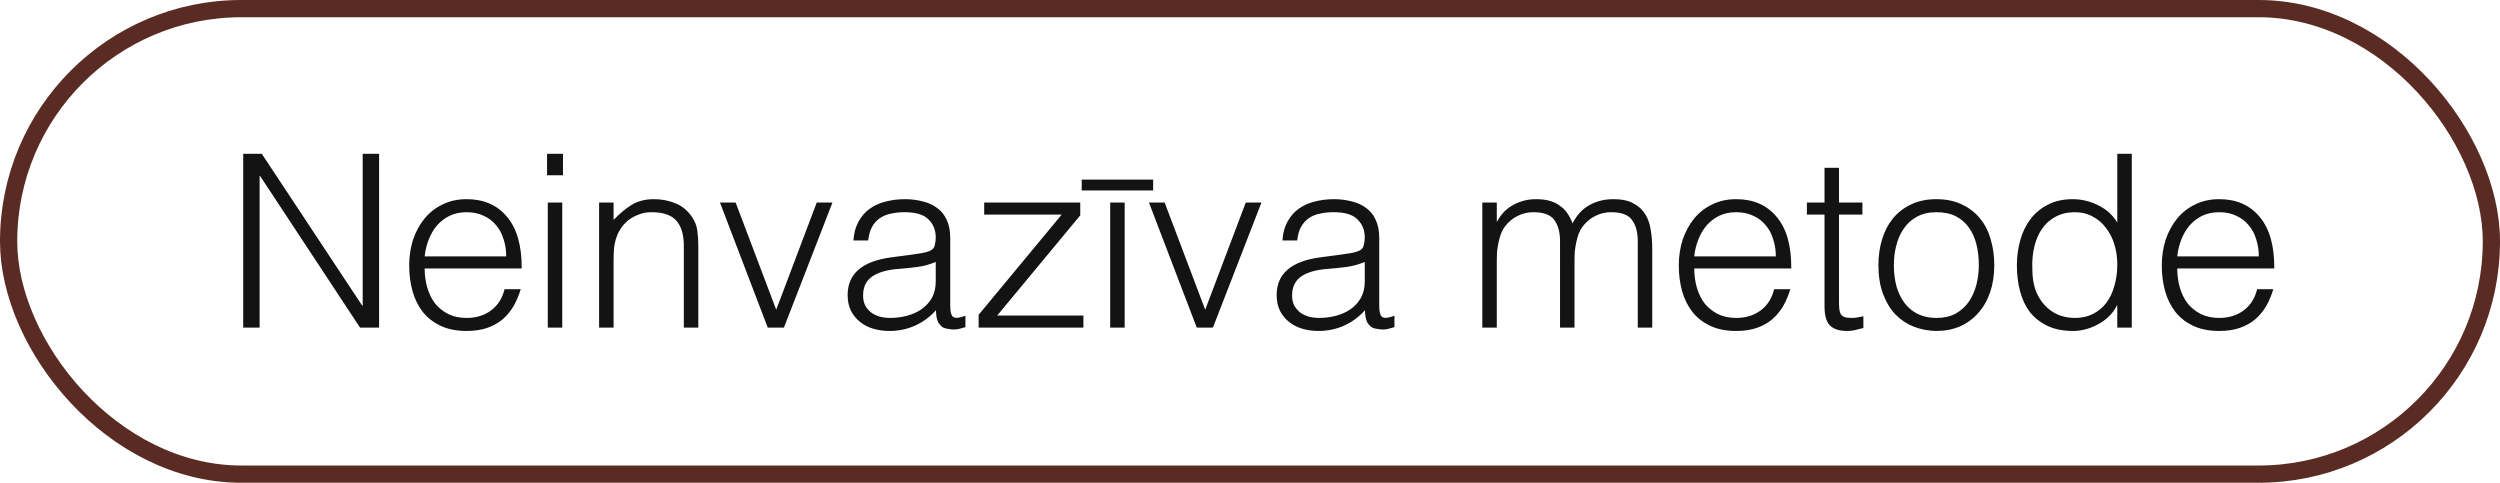
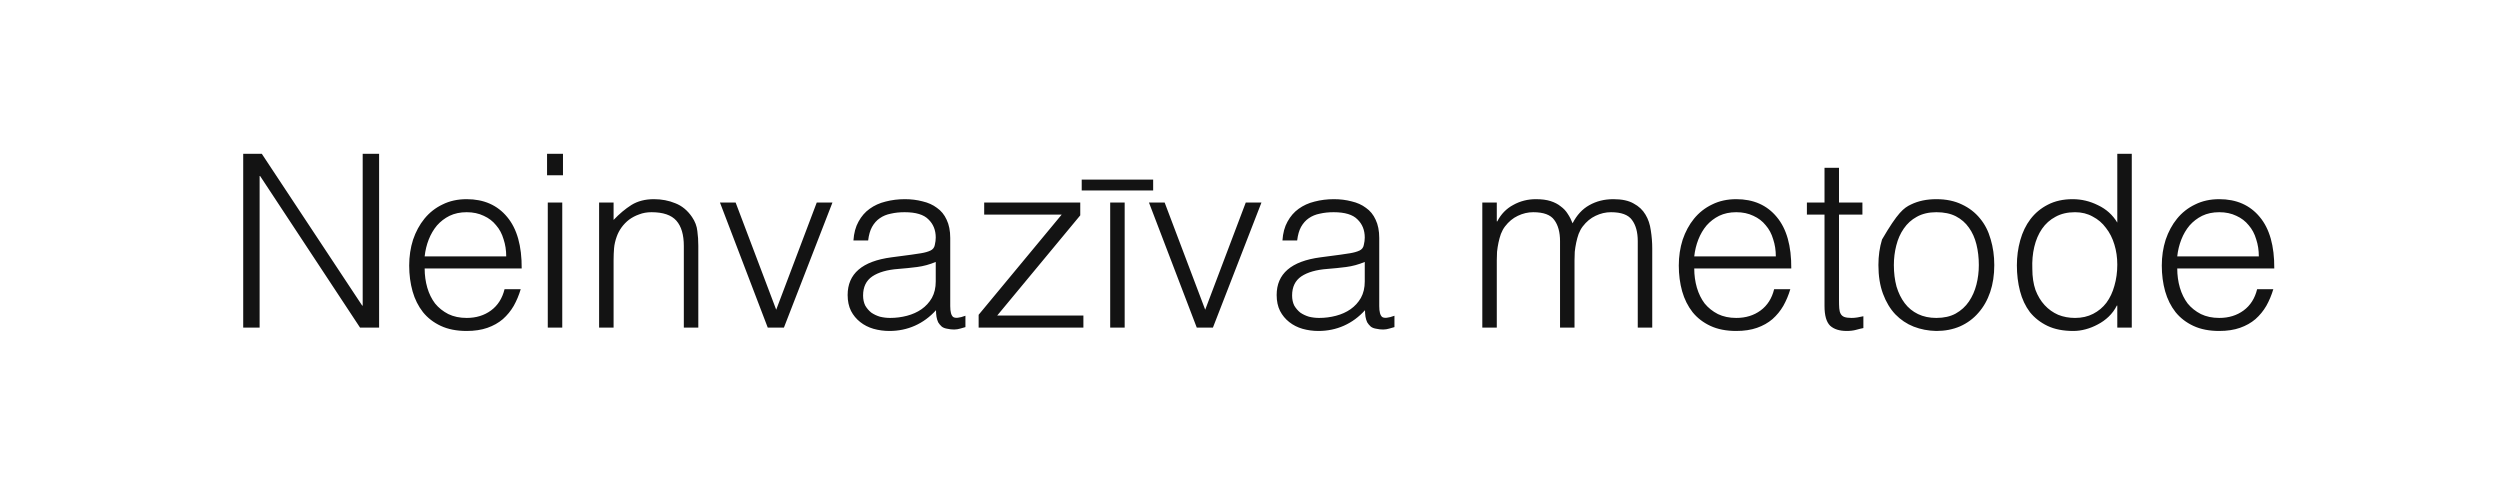
<svg xmlns="http://www.w3.org/2000/svg" width="145" height="28" viewBox="0 0 145 28" fill="none">
-   <rect x="0.5" y="0.5" width="144" height="27" rx="13.5" stroke="#592B22" />
-   <path d="M15.086 10.208H15.058V19H14.106V8.92H15.184L21.008 17.726H21.036V8.92H21.988V19H20.882L15.086 10.208ZM29.361 14.87C29.361 14.515 29.31 14.184 29.207 13.876C29.114 13.559 28.97 13.288 28.773 13.064C28.587 12.831 28.349 12.649 28.059 12.518C27.77 12.378 27.439 12.308 27.066 12.308C26.692 12.308 26.361 12.378 26.072 12.518C25.791 12.658 25.549 12.845 25.343 13.078C25.148 13.311 24.989 13.582 24.867 13.89C24.746 14.198 24.667 14.525 24.63 14.87H29.361ZM24.63 15.57C24.63 15.962 24.681 16.335 24.784 16.69C24.886 17.035 25.035 17.339 25.232 17.6C25.437 17.852 25.694 18.057 26.002 18.216C26.309 18.365 26.664 18.44 27.066 18.44C27.616 18.44 28.087 18.295 28.48 18.006C28.872 17.717 29.133 17.306 29.264 16.774H30.201C30.099 17.119 29.963 17.441 29.796 17.74C29.628 18.029 29.418 18.286 29.166 18.51C28.913 18.725 28.615 18.893 28.27 19.014C27.924 19.135 27.523 19.196 27.066 19.196C26.487 19.196 25.988 19.098 25.567 18.902C25.148 18.706 24.802 18.44 24.532 18.104C24.261 17.759 24.06 17.357 23.93 16.9C23.799 16.433 23.733 15.934 23.733 15.402C23.733 14.87 23.808 14.371 23.957 13.904C24.116 13.437 24.335 13.031 24.616 12.686C24.905 12.331 25.255 12.056 25.666 11.86C26.076 11.655 26.543 11.552 27.066 11.552C28.064 11.552 28.848 11.897 29.418 12.588C29.987 13.269 30.267 14.263 30.258 15.57H24.63ZM31.771 19V11.748H32.611V19H31.771ZM31.729 10.166V8.92H32.653V10.166H31.729ZM35.588 19H34.748V11.748H35.588V12.756C35.924 12.401 36.27 12.112 36.624 11.888C36.988 11.664 37.422 11.552 37.926 11.552C38.374 11.552 38.79 11.631 39.172 11.79C39.555 11.939 39.877 12.205 40.138 12.588C40.316 12.849 40.418 13.12 40.446 13.4C40.484 13.671 40.502 13.955 40.502 14.254V19H39.662V14.268C39.662 13.615 39.518 13.125 39.228 12.798C38.939 12.471 38.458 12.308 37.786 12.308C37.525 12.308 37.287 12.35 37.072 12.434C36.858 12.509 36.662 12.611 36.484 12.742C36.316 12.873 36.172 13.022 36.05 13.19C35.929 13.358 35.836 13.535 35.77 13.722C35.686 13.955 35.635 14.179 35.616 14.394C35.598 14.609 35.588 14.842 35.588 15.094V19ZM41.758 11.748H42.667L45.02 17.964L47.371 11.748H48.282L45.468 19H44.529L41.758 11.748ZM54.273 15.192C53.919 15.341 53.559 15.439 53.196 15.486C52.831 15.533 52.468 15.57 52.103 15.598C51.459 15.645 50.956 15.789 50.592 16.032C50.237 16.275 50.059 16.643 50.059 17.138C50.059 17.362 50.102 17.558 50.185 17.726C50.279 17.885 50.395 18.02 50.535 18.132C50.685 18.235 50.853 18.314 51.039 18.37C51.236 18.417 51.431 18.44 51.627 18.44C51.964 18.44 52.29 18.398 52.608 18.314C52.925 18.23 53.205 18.104 53.447 17.936C53.7 17.759 53.9 17.539 54.05 17.278C54.199 17.007 54.273 16.69 54.273 16.326V15.192ZM52.859 14.772C53.018 14.753 53.205 14.725 53.419 14.688C53.644 14.651 53.825 14.599 53.965 14.534C54.105 14.469 54.19 14.361 54.218 14.212C54.255 14.053 54.273 13.909 54.273 13.778C54.273 13.349 54.133 12.999 53.853 12.728C53.583 12.448 53.121 12.308 52.468 12.308C52.178 12.308 51.912 12.336 51.669 12.392C51.427 12.439 51.212 12.527 51.026 12.658C50.848 12.779 50.699 12.947 50.578 13.162C50.465 13.367 50.391 13.629 50.353 13.946H49.499C49.528 13.517 49.626 13.153 49.794 12.854C49.962 12.546 50.176 12.299 50.438 12.112C50.708 11.916 51.016 11.776 51.361 11.692C51.716 11.599 52.09 11.552 52.481 11.552C52.846 11.552 53.186 11.594 53.504 11.678C53.83 11.753 54.11 11.879 54.343 12.056C54.586 12.224 54.773 12.453 54.904 12.742C55.044 13.031 55.114 13.386 55.114 13.806V17.754C55.114 18.081 55.169 18.291 55.282 18.384C55.403 18.468 55.641 18.445 55.995 18.314V18.972C55.93 18.991 55.832 19.019 55.702 19.056C55.58 19.093 55.459 19.112 55.337 19.112C55.207 19.112 55.081 19.098 54.959 19.07C54.819 19.051 54.708 19.009 54.623 18.944C54.539 18.869 54.469 18.785 54.413 18.692C54.367 18.589 54.334 18.482 54.316 18.37C54.297 18.249 54.288 18.123 54.288 17.992C53.933 18.384 53.527 18.683 53.069 18.888C52.612 19.093 52.117 19.196 51.586 19.196C51.268 19.196 50.96 19.154 50.661 19.07C50.372 18.986 50.115 18.855 49.892 18.678C49.667 18.501 49.49 18.286 49.359 18.034C49.229 17.773 49.163 17.465 49.163 17.11C49.163 15.878 50.008 15.15 51.697 14.926L52.859 14.772ZM56.761 19V18.258L61.577 12.448H57.083V11.748H62.655V12.49L57.839 18.3H62.837V19H56.761ZM64.391 19V11.748H65.231V19H64.391ZM62.739 10.418H66.883V11.048H62.739V10.418ZM66.64 11.748H67.55L69.902 17.964L72.254 11.748H73.164L70.35 19H69.412L66.64 11.748ZM79.156 15.192C78.802 15.341 78.442 15.439 78.078 15.486C77.714 15.533 77.35 15.57 76.986 15.598C76.342 15.645 75.838 15.789 75.474 16.032C75.12 16.275 74.942 16.643 74.942 17.138C74.942 17.362 74.984 17.558 75.068 17.726C75.162 17.885 75.278 18.02 75.418 18.132C75.568 18.235 75.736 18.314 75.922 18.37C76.118 18.417 76.314 18.44 76.51 18.44C76.846 18.44 77.173 18.398 77.49 18.314C77.808 18.23 78.088 18.104 78.33 17.936C78.582 17.759 78.783 17.539 78.932 17.278C79.082 17.007 79.156 16.69 79.156 16.326V15.192ZM77.742 14.772C77.901 14.753 78.088 14.725 78.302 14.688C78.526 14.651 78.708 14.599 78.848 14.534C78.988 14.469 79.072 14.361 79.1 14.212C79.138 14.053 79.156 13.909 79.156 13.778C79.156 13.349 79.016 12.999 78.736 12.728C78.466 12.448 78.004 12.308 77.35 12.308C77.061 12.308 76.795 12.336 76.552 12.392C76.31 12.439 76.095 12.527 75.908 12.658C75.731 12.779 75.582 12.947 75.46 13.162C75.348 13.367 75.274 13.629 75.236 13.946H74.382C74.41 13.517 74.508 13.153 74.676 12.854C74.844 12.546 75.059 12.299 75.32 12.112C75.591 11.916 75.899 11.776 76.244 11.692C76.599 11.599 76.972 11.552 77.364 11.552C77.728 11.552 78.069 11.594 78.386 11.678C78.713 11.753 78.993 11.879 79.226 12.056C79.469 12.224 79.656 12.453 79.786 12.742C79.926 13.031 79.996 13.386 79.996 13.806V17.754C79.996 18.081 80.052 18.291 80.164 18.384C80.286 18.468 80.524 18.445 80.878 18.314V18.972C80.813 18.991 80.715 19.019 80.584 19.056C80.463 19.093 80.342 19.112 80.22 19.112C80.09 19.112 79.964 19.098 79.842 19.07C79.702 19.051 79.59 19.009 79.506 18.944C79.422 18.869 79.352 18.785 79.296 18.692C79.25 18.589 79.217 18.482 79.198 18.37C79.18 18.249 79.17 18.123 79.17 17.992C78.816 18.384 78.41 18.683 77.952 18.888C77.495 19.093 77 19.196 76.468 19.196C76.151 19.196 75.843 19.154 75.544 19.07C75.255 18.986 74.998 18.855 74.774 18.678C74.55 18.501 74.373 18.286 74.242 18.034C74.112 17.773 74.046 17.465 74.046 17.11C74.046 15.878 74.891 15.15 76.58 14.926L77.742 14.772ZM86.814 19H85.974V11.748H86.814V12.84H86.842C87.057 12.42 87.365 12.103 87.766 11.888C88.168 11.664 88.606 11.552 89.082 11.552C89.418 11.552 89.703 11.589 89.936 11.664C90.169 11.739 90.365 11.841 90.524 11.972C90.692 12.093 90.828 12.238 90.93 12.406C91.042 12.574 91.135 12.756 91.21 12.952C91.453 12.476 91.775 12.126 92.176 11.902C92.587 11.669 93.053 11.552 93.576 11.552C94.071 11.552 94.463 11.636 94.752 11.804C95.051 11.963 95.279 12.177 95.438 12.448C95.597 12.709 95.7 13.013 95.746 13.358C95.802 13.703 95.83 14.058 95.83 14.422V19H94.99V13.988C94.99 13.465 94.878 13.055 94.654 12.756C94.439 12.457 94.034 12.308 93.436 12.308C93.128 12.308 92.829 12.378 92.54 12.518C92.26 12.649 92.013 12.854 91.798 13.134C91.705 13.255 91.626 13.4 91.56 13.568C91.504 13.727 91.457 13.895 91.42 14.072C91.383 14.249 91.355 14.427 91.336 14.604C91.327 14.781 91.322 14.945 91.322 15.094V19H90.482V13.988C90.482 13.465 90.37 13.055 90.146 12.756C89.931 12.457 89.525 12.308 88.928 12.308C88.62 12.308 88.322 12.378 88.032 12.518C87.752 12.649 87.505 12.854 87.29 13.134C87.197 13.255 87.118 13.4 87.052 13.568C86.996 13.727 86.95 13.895 86.912 14.072C86.875 14.249 86.847 14.427 86.828 14.604C86.819 14.781 86.814 14.945 86.814 15.094V19ZM102.998 14.87C102.998 14.515 102.947 14.184 102.844 13.876C102.751 13.559 102.606 13.288 102.41 13.064C102.224 12.831 101.986 12.649 101.696 12.518C101.407 12.378 101.076 12.308 100.702 12.308C100.329 12.308 99.998 12.378 99.708 12.518C99.428 12.658 99.186 12.845 98.98 13.078C98.784 13.311 98.626 13.582 98.504 13.89C98.383 14.198 98.304 14.525 98.266 14.87H102.998ZM98.266 15.57C98.266 15.962 98.318 16.335 98.42 16.69C98.523 17.035 98.672 17.339 98.868 17.6C99.074 17.852 99.33 18.057 99.638 18.216C99.946 18.365 100.301 18.44 100.702 18.44C101.253 18.44 101.724 18.295 102.116 18.006C102.508 17.717 102.77 17.306 102.9 16.774H103.838C103.736 17.119 103.6 17.441 103.432 17.74C103.264 18.029 103.054 18.286 102.802 18.51C102.55 18.725 102.252 18.893 101.906 19.014C101.561 19.135 101.16 19.196 100.702 19.196C100.124 19.196 99.624 19.098 99.204 18.902C98.784 18.706 98.439 18.44 98.168 18.104C97.898 17.759 97.697 17.357 97.566 16.9C97.436 16.433 97.37 15.934 97.37 15.402C97.37 14.87 97.445 14.371 97.594 13.904C97.753 13.437 97.972 13.031 98.252 12.686C98.542 12.331 98.892 12.056 99.302 11.86C99.713 11.655 100.18 11.552 100.702 11.552C101.701 11.552 102.485 11.897 103.054 12.588C103.624 13.269 103.904 14.263 103.894 15.57H98.266ZM108.076 19.028C107.973 19.047 107.838 19.079 107.67 19.126C107.502 19.173 107.315 19.196 107.11 19.196C106.69 19.196 106.368 19.093 106.144 18.888C105.929 18.673 105.822 18.295 105.822 17.754V12.448H104.8V11.748H105.822V9.732H106.662V11.748H108.02V12.448H106.662V17.418C106.662 17.595 106.666 17.749 106.676 17.88C106.685 18.011 106.713 18.118 106.76 18.202C106.806 18.286 106.876 18.347 106.97 18.384C107.072 18.421 107.212 18.44 107.39 18.44C107.502 18.44 107.614 18.431 107.726 18.412C107.847 18.393 107.964 18.37 108.076 18.342V19.028ZM112.308 19.196C111.841 19.187 111.403 19.103 110.992 18.944C110.591 18.785 110.236 18.547 109.928 18.23C109.629 17.913 109.391 17.516 109.214 17.04C109.037 16.564 108.948 16.009 108.948 15.374C108.948 14.842 109.018 14.347 109.158 13.89C109.298 13.423 109.508 13.017 109.788 12.672C110.068 12.327 110.418 12.056 110.838 11.86C111.258 11.655 111.748 11.552 112.308 11.552C112.877 11.552 113.372 11.655 113.792 11.86C114.212 12.056 114.562 12.327 114.842 12.672C115.122 13.008 115.327 13.409 115.458 13.876C115.598 14.343 115.668 14.842 115.668 15.374C115.668 15.953 115.589 16.475 115.43 16.942C115.271 17.409 115.043 17.81 114.744 18.146C114.455 18.482 114.1 18.743 113.68 18.93C113.269 19.107 112.812 19.196 112.308 19.196ZM114.772 15.374C114.772 14.945 114.725 14.543 114.632 14.17C114.539 13.797 114.394 13.475 114.198 13.204C114.002 12.924 113.75 12.705 113.442 12.546C113.134 12.387 112.756 12.308 112.308 12.308C111.869 12.308 111.491 12.397 111.174 12.574C110.866 12.742 110.614 12.971 110.418 13.26C110.222 13.54 110.077 13.867 109.984 14.24C109.891 14.604 109.844 14.982 109.844 15.374C109.844 15.822 109.895 16.237 109.998 16.62C110.11 16.993 110.269 17.315 110.474 17.586C110.679 17.857 110.936 18.067 111.244 18.216C111.552 18.365 111.907 18.44 112.308 18.44C112.747 18.44 113.12 18.356 113.428 18.188C113.745 18.011 114.002 17.777 114.198 17.488C114.394 17.199 114.539 16.872 114.632 16.508C114.725 16.144 114.772 15.766 114.772 15.374ZM122.803 15.346C122.803 14.935 122.747 14.548 122.635 14.184C122.523 13.811 122.36 13.489 122.145 13.218C121.94 12.938 121.683 12.719 121.375 12.56C121.077 12.392 120.736 12.308 120.353 12.308C119.915 12.308 119.537 12.397 119.219 12.574C118.902 12.742 118.641 12.975 118.435 13.274C118.23 13.573 118.081 13.923 117.987 14.324C117.894 14.716 117.857 15.141 117.875 15.598C117.875 16.055 117.936 16.461 118.057 16.816C118.188 17.161 118.365 17.455 118.589 17.698C118.813 17.941 119.075 18.127 119.373 18.258C119.672 18.379 119.999 18.44 120.353 18.44C120.745 18.44 121.095 18.361 121.403 18.202C121.711 18.043 121.968 17.829 122.173 17.558C122.379 17.278 122.533 16.951 122.635 16.578C122.747 16.195 122.803 15.785 122.803 15.346ZM122.803 8.92H123.643V19H122.803V17.726H122.775C122.654 17.969 122.495 18.183 122.299 18.37C122.113 18.547 121.903 18.697 121.669 18.818C121.445 18.939 121.212 19.033 120.969 19.098C120.727 19.163 120.489 19.196 120.255 19.196C119.667 19.196 119.168 19.098 118.757 18.902C118.347 18.706 118.006 18.44 117.735 18.104C117.474 17.759 117.283 17.353 117.161 16.886C117.04 16.419 116.979 15.92 116.979 15.388C116.979 14.884 117.045 14.399 117.175 13.932C117.306 13.465 117.502 13.059 117.763 12.714C118.034 12.359 118.37 12.079 118.771 11.874C119.182 11.659 119.663 11.552 120.213 11.552C120.727 11.552 121.217 11.669 121.683 11.902C122.159 12.126 122.533 12.462 122.803 12.91V8.92ZM131.012 14.87C131.012 14.515 130.961 14.184 130.858 13.876C130.765 13.559 130.62 13.288 130.424 13.064C130.237 12.831 129.999 12.649 129.71 12.518C129.421 12.378 129.089 12.308 128.716 12.308C128.343 12.308 128.011 12.378 127.722 12.518C127.442 12.658 127.199 12.845 126.994 13.078C126.798 13.311 126.639 13.582 126.518 13.89C126.397 14.198 126.317 14.525 126.28 14.87H131.012ZM126.28 15.57C126.28 15.962 126.331 16.335 126.434 16.69C126.537 17.035 126.686 17.339 126.882 17.6C127.087 17.852 127.344 18.057 127.652 18.216C127.96 18.365 128.315 18.44 128.716 18.44C129.267 18.44 129.738 18.295 130.13 18.006C130.522 17.717 130.783 17.306 130.914 16.774H131.852C131.749 17.119 131.614 17.441 131.446 17.74C131.278 18.029 131.068 18.286 130.816 18.51C130.564 18.725 130.265 18.893 129.92 19.014C129.575 19.135 129.173 19.196 128.716 19.196C128.137 19.196 127.638 19.098 127.218 18.902C126.798 18.706 126.453 18.44 126.182 18.104C125.911 17.759 125.711 17.357 125.58 16.9C125.449 16.433 125.384 15.934 125.384 15.402C125.384 14.87 125.459 14.371 125.608 13.904C125.767 13.437 125.986 13.031 126.266 12.686C126.555 12.331 126.905 12.056 127.316 11.86C127.727 11.655 128.193 11.552 128.716 11.552C129.715 11.552 130.499 11.897 131.068 12.588C131.637 13.269 131.917 14.263 131.908 15.57H126.28Z" fill="#131313" />
+   <path d="M15.086 10.208H15.058V19H14.106V8.92H15.184L21.008 17.726H21.036V8.92H21.988V19H20.882L15.086 10.208ZM29.361 14.87C29.361 14.515 29.31 14.184 29.207 13.876C29.114 13.559 28.97 13.288 28.773 13.064C28.587 12.831 28.349 12.649 28.059 12.518C27.77 12.378 27.439 12.308 27.066 12.308C26.692 12.308 26.361 12.378 26.072 12.518C25.791 12.658 25.549 12.845 25.343 13.078C25.148 13.311 24.989 13.582 24.867 13.89C24.746 14.198 24.667 14.525 24.63 14.87H29.361ZM24.63 15.57C24.63 15.962 24.681 16.335 24.784 16.69C24.886 17.035 25.035 17.339 25.232 17.6C25.437 17.852 25.694 18.057 26.002 18.216C26.309 18.365 26.664 18.44 27.066 18.44C27.616 18.44 28.087 18.295 28.48 18.006C28.872 17.717 29.133 17.306 29.264 16.774H30.201C30.099 17.119 29.963 17.441 29.796 17.74C29.628 18.029 29.418 18.286 29.166 18.51C28.913 18.725 28.615 18.893 28.27 19.014C27.924 19.135 27.523 19.196 27.066 19.196C26.487 19.196 25.988 19.098 25.567 18.902C25.148 18.706 24.802 18.44 24.532 18.104C24.261 17.759 24.06 17.357 23.93 16.9C23.799 16.433 23.733 15.934 23.733 15.402C23.733 14.87 23.808 14.371 23.957 13.904C24.116 13.437 24.335 13.031 24.616 12.686C24.905 12.331 25.255 12.056 25.666 11.86C26.076 11.655 26.543 11.552 27.066 11.552C28.064 11.552 28.848 11.897 29.418 12.588C29.987 13.269 30.267 14.263 30.258 15.57H24.63ZM31.771 19V11.748H32.611V19H31.771ZM31.729 10.166V8.92H32.653V10.166H31.729ZM35.588 19H34.748V11.748H35.588V12.756C35.924 12.401 36.27 12.112 36.624 11.888C36.988 11.664 37.422 11.552 37.926 11.552C38.374 11.552 38.79 11.631 39.172 11.79C39.555 11.939 39.877 12.205 40.138 12.588C40.316 12.849 40.418 13.12 40.446 13.4C40.484 13.671 40.502 13.955 40.502 14.254V19H39.662V14.268C39.662 13.615 39.518 13.125 39.228 12.798C38.939 12.471 38.458 12.308 37.786 12.308C37.525 12.308 37.287 12.35 37.072 12.434C36.858 12.509 36.662 12.611 36.484 12.742C36.316 12.873 36.172 13.022 36.05 13.19C35.929 13.358 35.836 13.535 35.77 13.722C35.686 13.955 35.635 14.179 35.616 14.394C35.598 14.609 35.588 14.842 35.588 15.094V19ZM41.758 11.748H42.667L45.02 17.964L47.371 11.748H48.282L45.468 19H44.529L41.758 11.748ZM54.273 15.192C53.919 15.341 53.559 15.439 53.196 15.486C52.831 15.533 52.468 15.57 52.103 15.598C51.459 15.645 50.956 15.789 50.592 16.032C50.237 16.275 50.059 16.643 50.059 17.138C50.059 17.362 50.102 17.558 50.185 17.726C50.279 17.885 50.395 18.02 50.535 18.132C50.685 18.235 50.853 18.314 51.039 18.37C51.236 18.417 51.431 18.44 51.627 18.44C51.964 18.44 52.29 18.398 52.608 18.314C52.925 18.23 53.205 18.104 53.447 17.936C53.7 17.759 53.9 17.539 54.05 17.278C54.199 17.007 54.273 16.69 54.273 16.326V15.192ZM52.859 14.772C53.018 14.753 53.205 14.725 53.419 14.688C53.644 14.651 53.825 14.599 53.965 14.534C54.105 14.469 54.19 14.361 54.218 14.212C54.255 14.053 54.273 13.909 54.273 13.778C54.273 13.349 54.133 12.999 53.853 12.728C53.583 12.448 53.121 12.308 52.468 12.308C52.178 12.308 51.912 12.336 51.669 12.392C51.427 12.439 51.212 12.527 51.026 12.658C50.848 12.779 50.699 12.947 50.578 13.162C50.465 13.367 50.391 13.629 50.353 13.946H49.499C49.528 13.517 49.626 13.153 49.794 12.854C49.962 12.546 50.176 12.299 50.438 12.112C50.708 11.916 51.016 11.776 51.361 11.692C51.716 11.599 52.09 11.552 52.481 11.552C52.846 11.552 53.186 11.594 53.504 11.678C53.83 11.753 54.11 11.879 54.343 12.056C54.586 12.224 54.773 12.453 54.904 12.742C55.044 13.031 55.114 13.386 55.114 13.806V17.754C55.114 18.081 55.169 18.291 55.282 18.384C55.403 18.468 55.641 18.445 55.995 18.314V18.972C55.93 18.991 55.832 19.019 55.702 19.056C55.58 19.093 55.459 19.112 55.337 19.112C55.207 19.112 55.081 19.098 54.959 19.07C54.819 19.051 54.708 19.009 54.623 18.944C54.539 18.869 54.469 18.785 54.413 18.692C54.367 18.589 54.334 18.482 54.316 18.37C54.297 18.249 54.288 18.123 54.288 17.992C53.933 18.384 53.527 18.683 53.069 18.888C52.612 19.093 52.117 19.196 51.586 19.196C51.268 19.196 50.96 19.154 50.661 19.07C50.372 18.986 50.115 18.855 49.892 18.678C49.667 18.501 49.49 18.286 49.359 18.034C49.229 17.773 49.163 17.465 49.163 17.11C49.163 15.878 50.008 15.15 51.697 14.926L52.859 14.772ZM56.761 19V18.258L61.577 12.448H57.083V11.748H62.655V12.49L57.839 18.3H62.837V19H56.761ZM64.391 19V11.748H65.231V19H64.391ZM62.739 10.418H66.883V11.048H62.739V10.418ZM66.64 11.748H67.55L69.902 17.964L72.254 11.748H73.164L70.35 19H69.412L66.64 11.748ZM79.156 15.192C78.802 15.341 78.442 15.439 78.078 15.486C77.714 15.533 77.35 15.57 76.986 15.598C76.342 15.645 75.838 15.789 75.474 16.032C75.12 16.275 74.942 16.643 74.942 17.138C74.942 17.362 74.984 17.558 75.068 17.726C75.162 17.885 75.278 18.02 75.418 18.132C75.568 18.235 75.736 18.314 75.922 18.37C76.118 18.417 76.314 18.44 76.51 18.44C76.846 18.44 77.173 18.398 77.49 18.314C77.808 18.23 78.088 18.104 78.33 17.936C78.582 17.759 78.783 17.539 78.932 17.278C79.082 17.007 79.156 16.69 79.156 16.326V15.192ZM77.742 14.772C77.901 14.753 78.088 14.725 78.302 14.688C78.526 14.651 78.708 14.599 78.848 14.534C78.988 14.469 79.072 14.361 79.1 14.212C79.138 14.053 79.156 13.909 79.156 13.778C79.156 13.349 79.016 12.999 78.736 12.728C78.466 12.448 78.004 12.308 77.35 12.308C77.061 12.308 76.795 12.336 76.552 12.392C76.31 12.439 76.095 12.527 75.908 12.658C75.731 12.779 75.582 12.947 75.46 13.162C75.348 13.367 75.274 13.629 75.236 13.946H74.382C74.41 13.517 74.508 13.153 74.676 12.854C74.844 12.546 75.059 12.299 75.32 12.112C75.591 11.916 75.899 11.776 76.244 11.692C76.599 11.599 76.972 11.552 77.364 11.552C77.728 11.552 78.069 11.594 78.386 11.678C78.713 11.753 78.993 11.879 79.226 12.056C79.469 12.224 79.656 12.453 79.786 12.742C79.926 13.031 79.996 13.386 79.996 13.806V17.754C79.996 18.081 80.052 18.291 80.164 18.384C80.286 18.468 80.524 18.445 80.878 18.314V18.972C80.813 18.991 80.715 19.019 80.584 19.056C80.463 19.093 80.342 19.112 80.22 19.112C80.09 19.112 79.964 19.098 79.842 19.07C79.702 19.051 79.59 19.009 79.506 18.944C79.422 18.869 79.352 18.785 79.296 18.692C79.25 18.589 79.217 18.482 79.198 18.37C79.18 18.249 79.17 18.123 79.17 17.992C78.816 18.384 78.41 18.683 77.952 18.888C77.495 19.093 77 19.196 76.468 19.196C76.151 19.196 75.843 19.154 75.544 19.07C75.255 18.986 74.998 18.855 74.774 18.678C74.55 18.501 74.373 18.286 74.242 18.034C74.112 17.773 74.046 17.465 74.046 17.11C74.046 15.878 74.891 15.15 76.58 14.926L77.742 14.772ZM86.814 19H85.974V11.748H86.814V12.84H86.842C87.057 12.42 87.365 12.103 87.766 11.888C88.168 11.664 88.606 11.552 89.082 11.552C89.418 11.552 89.703 11.589 89.936 11.664C90.169 11.739 90.365 11.841 90.524 11.972C90.692 12.093 90.828 12.238 90.93 12.406C91.042 12.574 91.135 12.756 91.21 12.952C91.453 12.476 91.775 12.126 92.176 11.902C92.587 11.669 93.053 11.552 93.576 11.552C94.071 11.552 94.463 11.636 94.752 11.804C95.051 11.963 95.279 12.177 95.438 12.448C95.597 12.709 95.7 13.013 95.746 13.358C95.802 13.703 95.83 14.058 95.83 14.422V19H94.99V13.988C94.99 13.465 94.878 13.055 94.654 12.756C94.439 12.457 94.034 12.308 93.436 12.308C93.128 12.308 92.829 12.378 92.54 12.518C92.26 12.649 92.013 12.854 91.798 13.134C91.705 13.255 91.626 13.4 91.56 13.568C91.504 13.727 91.457 13.895 91.42 14.072C91.383 14.249 91.355 14.427 91.336 14.604C91.327 14.781 91.322 14.945 91.322 15.094V19H90.482V13.988C90.482 13.465 90.37 13.055 90.146 12.756C89.931 12.457 89.525 12.308 88.928 12.308C88.62 12.308 88.322 12.378 88.032 12.518C87.752 12.649 87.505 12.854 87.29 13.134C87.197 13.255 87.118 13.4 87.052 13.568C86.996 13.727 86.95 13.895 86.912 14.072C86.875 14.249 86.847 14.427 86.828 14.604C86.819 14.781 86.814 14.945 86.814 15.094V19ZM102.998 14.87C102.998 14.515 102.947 14.184 102.844 13.876C102.751 13.559 102.606 13.288 102.41 13.064C102.224 12.831 101.986 12.649 101.696 12.518C101.407 12.378 101.076 12.308 100.702 12.308C100.329 12.308 99.998 12.378 99.708 12.518C99.428 12.658 99.186 12.845 98.98 13.078C98.784 13.311 98.626 13.582 98.504 13.89C98.383 14.198 98.304 14.525 98.266 14.87H102.998ZM98.266 15.57C98.266 15.962 98.318 16.335 98.42 16.69C98.523 17.035 98.672 17.339 98.868 17.6C99.074 17.852 99.33 18.057 99.638 18.216C99.946 18.365 100.301 18.44 100.702 18.44C101.253 18.44 101.724 18.295 102.116 18.006C102.508 17.717 102.77 17.306 102.9 16.774H103.838C103.736 17.119 103.6 17.441 103.432 17.74C103.264 18.029 103.054 18.286 102.802 18.51C102.55 18.725 102.252 18.893 101.906 19.014C101.561 19.135 101.16 19.196 100.702 19.196C100.124 19.196 99.624 19.098 99.204 18.902C98.784 18.706 98.439 18.44 98.168 18.104C97.898 17.759 97.697 17.357 97.566 16.9C97.436 16.433 97.37 15.934 97.37 15.402C97.37 14.87 97.445 14.371 97.594 13.904C97.753 13.437 97.972 13.031 98.252 12.686C98.542 12.331 98.892 12.056 99.302 11.86C99.713 11.655 100.18 11.552 100.702 11.552C101.701 11.552 102.485 11.897 103.054 12.588C103.624 13.269 103.904 14.263 103.894 15.57H98.266ZM108.076 19.028C107.973 19.047 107.838 19.079 107.67 19.126C107.502 19.173 107.315 19.196 107.11 19.196C106.69 19.196 106.368 19.093 106.144 18.888C105.929 18.673 105.822 18.295 105.822 17.754V12.448H104.8V11.748H105.822V9.732H106.662V11.748H108.02V12.448H106.662V17.418C106.662 17.595 106.666 17.749 106.676 17.88C106.685 18.011 106.713 18.118 106.76 18.202C106.806 18.286 106.876 18.347 106.97 18.384C107.072 18.421 107.212 18.44 107.39 18.44C107.502 18.44 107.614 18.431 107.726 18.412C107.847 18.393 107.964 18.37 108.076 18.342V19.028ZM112.308 19.196C111.841 19.187 111.403 19.103 110.992 18.944C110.591 18.785 110.236 18.547 109.928 18.23C109.629 17.913 109.391 17.516 109.214 17.04C109.037 16.564 108.948 16.009 108.948 15.374C108.948 14.842 109.018 14.347 109.158 13.89C110.068 12.327 110.418 12.056 110.838 11.86C111.258 11.655 111.748 11.552 112.308 11.552C112.877 11.552 113.372 11.655 113.792 11.86C114.212 12.056 114.562 12.327 114.842 12.672C115.122 13.008 115.327 13.409 115.458 13.876C115.598 14.343 115.668 14.842 115.668 15.374C115.668 15.953 115.589 16.475 115.43 16.942C115.271 17.409 115.043 17.81 114.744 18.146C114.455 18.482 114.1 18.743 113.68 18.93C113.269 19.107 112.812 19.196 112.308 19.196ZM114.772 15.374C114.772 14.945 114.725 14.543 114.632 14.17C114.539 13.797 114.394 13.475 114.198 13.204C114.002 12.924 113.75 12.705 113.442 12.546C113.134 12.387 112.756 12.308 112.308 12.308C111.869 12.308 111.491 12.397 111.174 12.574C110.866 12.742 110.614 12.971 110.418 13.26C110.222 13.54 110.077 13.867 109.984 14.24C109.891 14.604 109.844 14.982 109.844 15.374C109.844 15.822 109.895 16.237 109.998 16.62C110.11 16.993 110.269 17.315 110.474 17.586C110.679 17.857 110.936 18.067 111.244 18.216C111.552 18.365 111.907 18.44 112.308 18.44C112.747 18.44 113.12 18.356 113.428 18.188C113.745 18.011 114.002 17.777 114.198 17.488C114.394 17.199 114.539 16.872 114.632 16.508C114.725 16.144 114.772 15.766 114.772 15.374ZM122.803 15.346C122.803 14.935 122.747 14.548 122.635 14.184C122.523 13.811 122.36 13.489 122.145 13.218C121.94 12.938 121.683 12.719 121.375 12.56C121.077 12.392 120.736 12.308 120.353 12.308C119.915 12.308 119.537 12.397 119.219 12.574C118.902 12.742 118.641 12.975 118.435 13.274C118.23 13.573 118.081 13.923 117.987 14.324C117.894 14.716 117.857 15.141 117.875 15.598C117.875 16.055 117.936 16.461 118.057 16.816C118.188 17.161 118.365 17.455 118.589 17.698C118.813 17.941 119.075 18.127 119.373 18.258C119.672 18.379 119.999 18.44 120.353 18.44C120.745 18.44 121.095 18.361 121.403 18.202C121.711 18.043 121.968 17.829 122.173 17.558C122.379 17.278 122.533 16.951 122.635 16.578C122.747 16.195 122.803 15.785 122.803 15.346ZM122.803 8.92H123.643V19H122.803V17.726H122.775C122.654 17.969 122.495 18.183 122.299 18.37C122.113 18.547 121.903 18.697 121.669 18.818C121.445 18.939 121.212 19.033 120.969 19.098C120.727 19.163 120.489 19.196 120.255 19.196C119.667 19.196 119.168 19.098 118.757 18.902C118.347 18.706 118.006 18.44 117.735 18.104C117.474 17.759 117.283 17.353 117.161 16.886C117.04 16.419 116.979 15.92 116.979 15.388C116.979 14.884 117.045 14.399 117.175 13.932C117.306 13.465 117.502 13.059 117.763 12.714C118.034 12.359 118.37 12.079 118.771 11.874C119.182 11.659 119.663 11.552 120.213 11.552C120.727 11.552 121.217 11.669 121.683 11.902C122.159 12.126 122.533 12.462 122.803 12.91V8.92ZM131.012 14.87C131.012 14.515 130.961 14.184 130.858 13.876C130.765 13.559 130.62 13.288 130.424 13.064C130.237 12.831 129.999 12.649 129.71 12.518C129.421 12.378 129.089 12.308 128.716 12.308C128.343 12.308 128.011 12.378 127.722 12.518C127.442 12.658 127.199 12.845 126.994 13.078C126.798 13.311 126.639 13.582 126.518 13.89C126.397 14.198 126.317 14.525 126.28 14.87H131.012ZM126.28 15.57C126.28 15.962 126.331 16.335 126.434 16.69C126.537 17.035 126.686 17.339 126.882 17.6C127.087 17.852 127.344 18.057 127.652 18.216C127.96 18.365 128.315 18.44 128.716 18.44C129.267 18.44 129.738 18.295 130.13 18.006C130.522 17.717 130.783 17.306 130.914 16.774H131.852C131.749 17.119 131.614 17.441 131.446 17.74C131.278 18.029 131.068 18.286 130.816 18.51C130.564 18.725 130.265 18.893 129.92 19.014C129.575 19.135 129.173 19.196 128.716 19.196C128.137 19.196 127.638 19.098 127.218 18.902C126.798 18.706 126.453 18.44 126.182 18.104C125.911 17.759 125.711 17.357 125.58 16.9C125.449 16.433 125.384 15.934 125.384 15.402C125.384 14.87 125.459 14.371 125.608 13.904C125.767 13.437 125.986 13.031 126.266 12.686C126.555 12.331 126.905 12.056 127.316 11.86C127.727 11.655 128.193 11.552 128.716 11.552C129.715 11.552 130.499 11.897 131.068 12.588C131.637 13.269 131.917 14.263 131.908 15.57H126.28Z" fill="#131313" />
</svg>